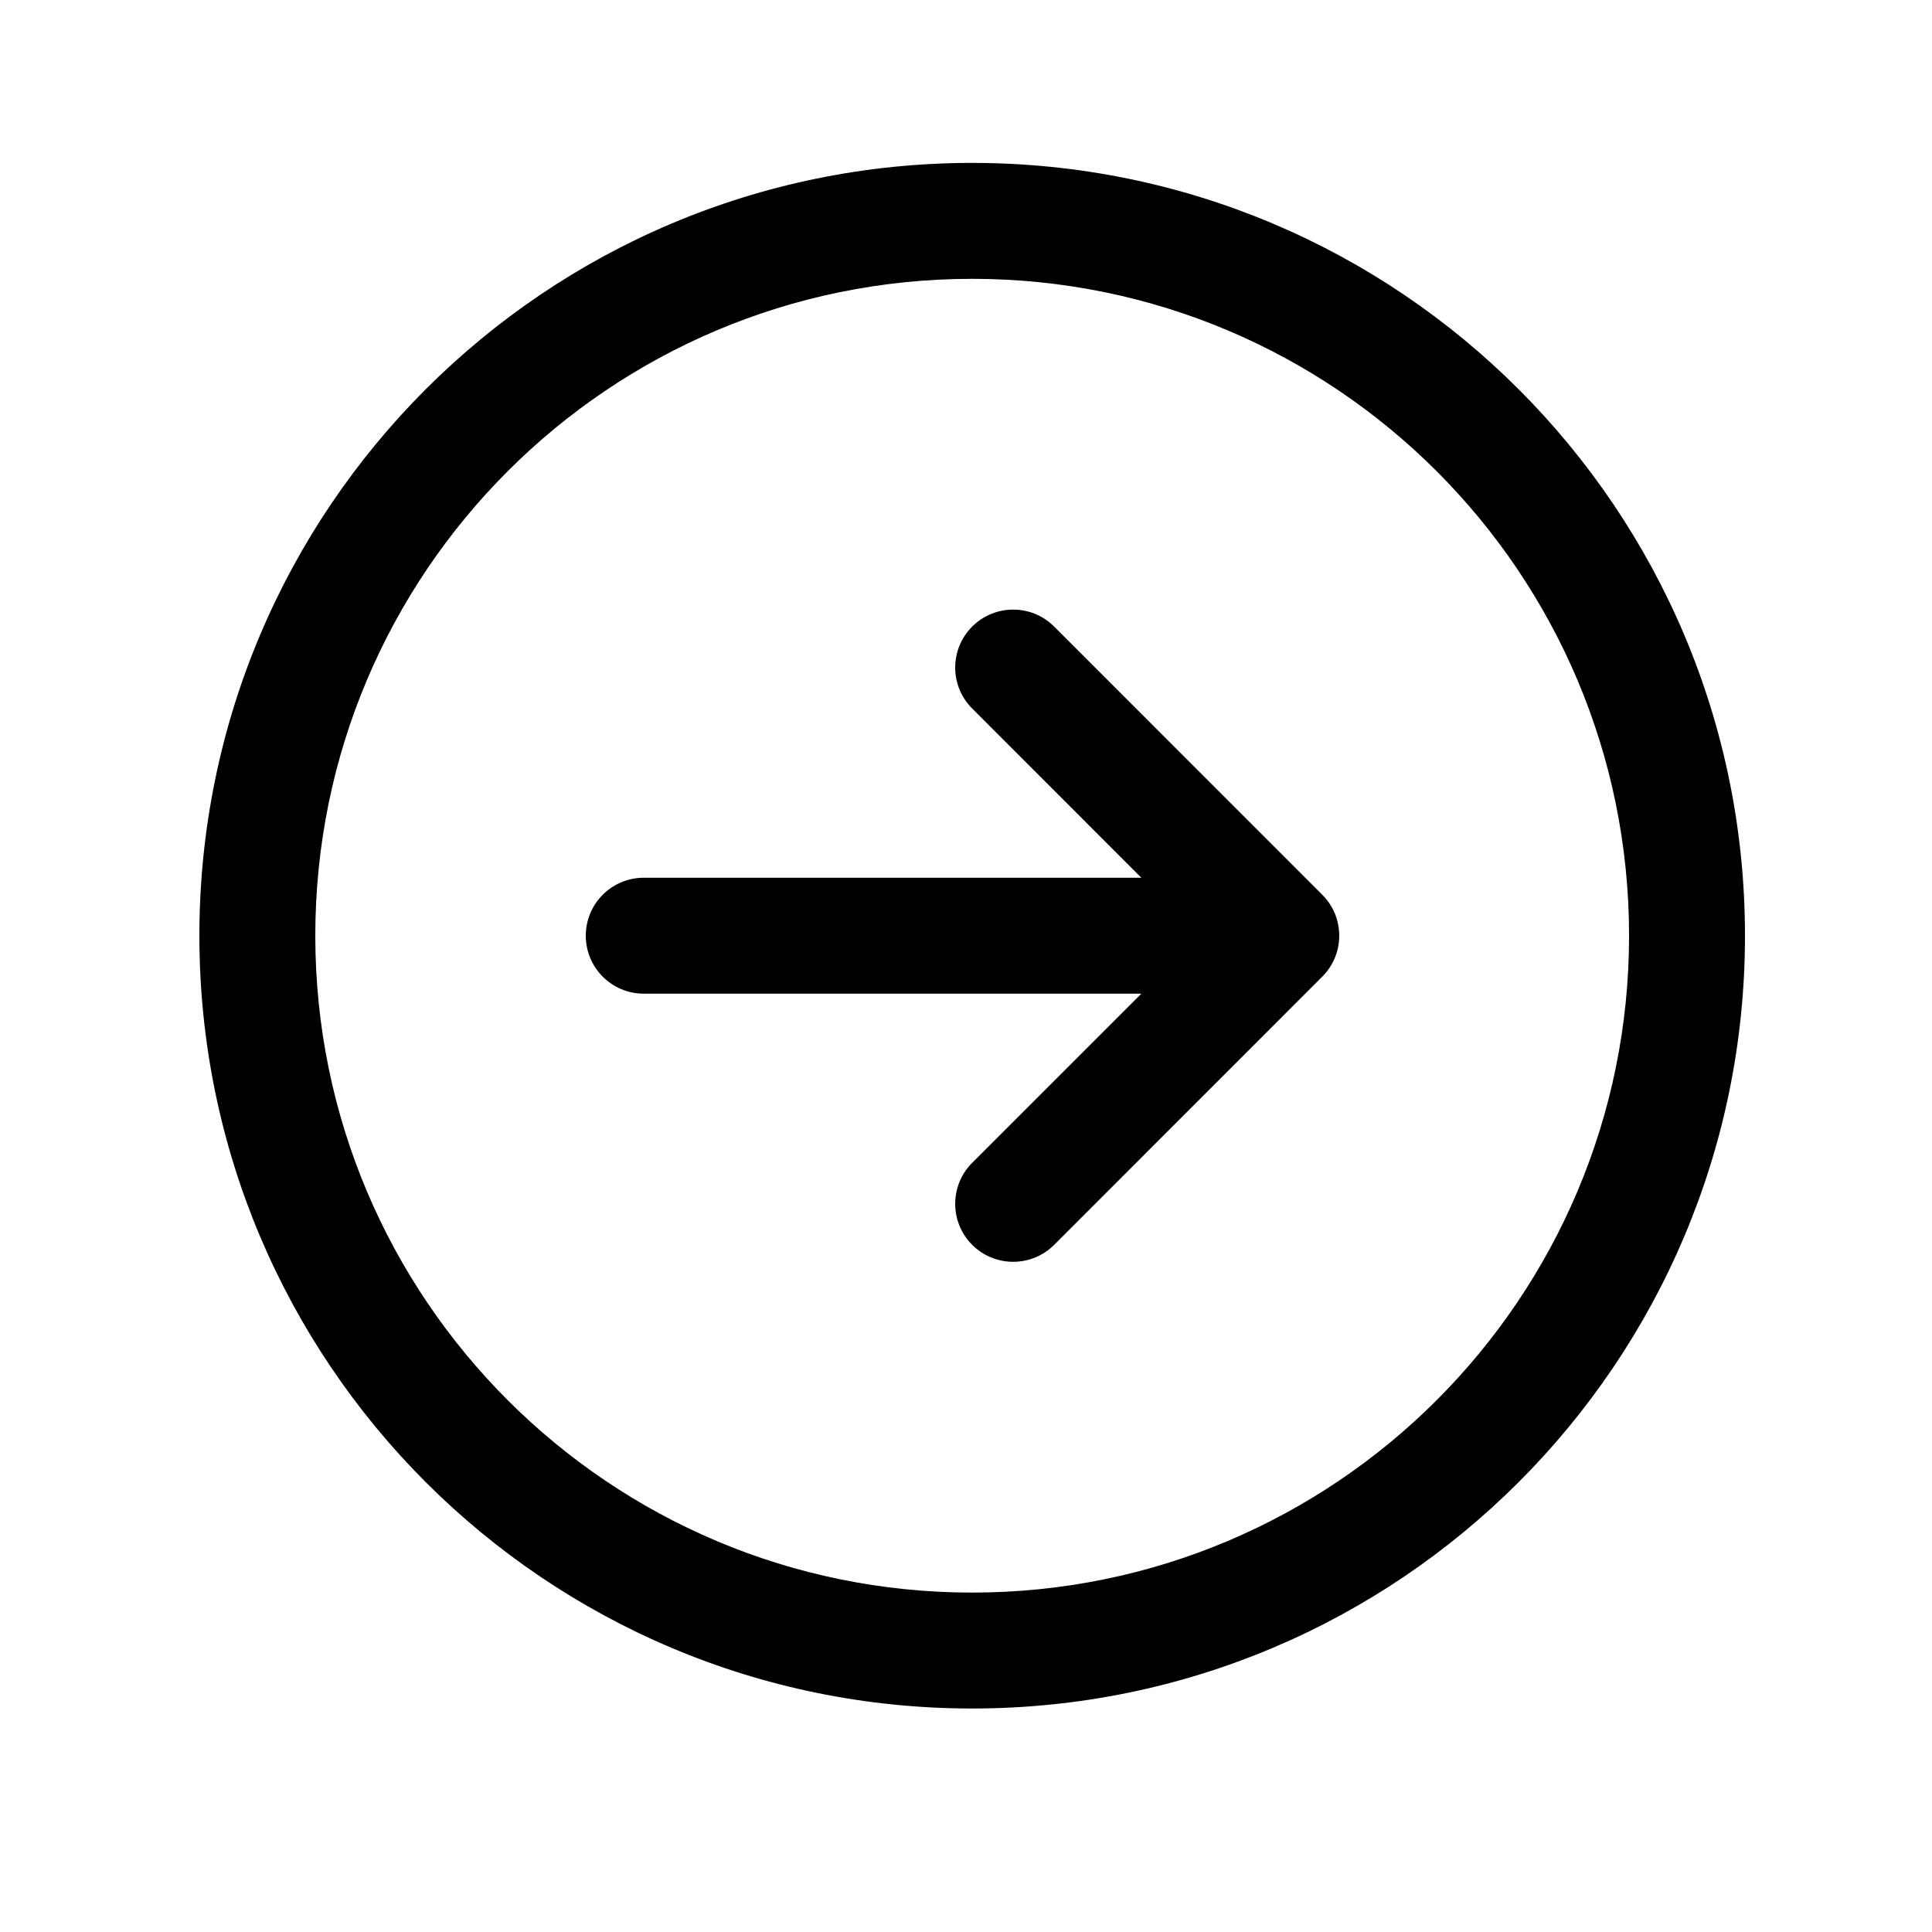
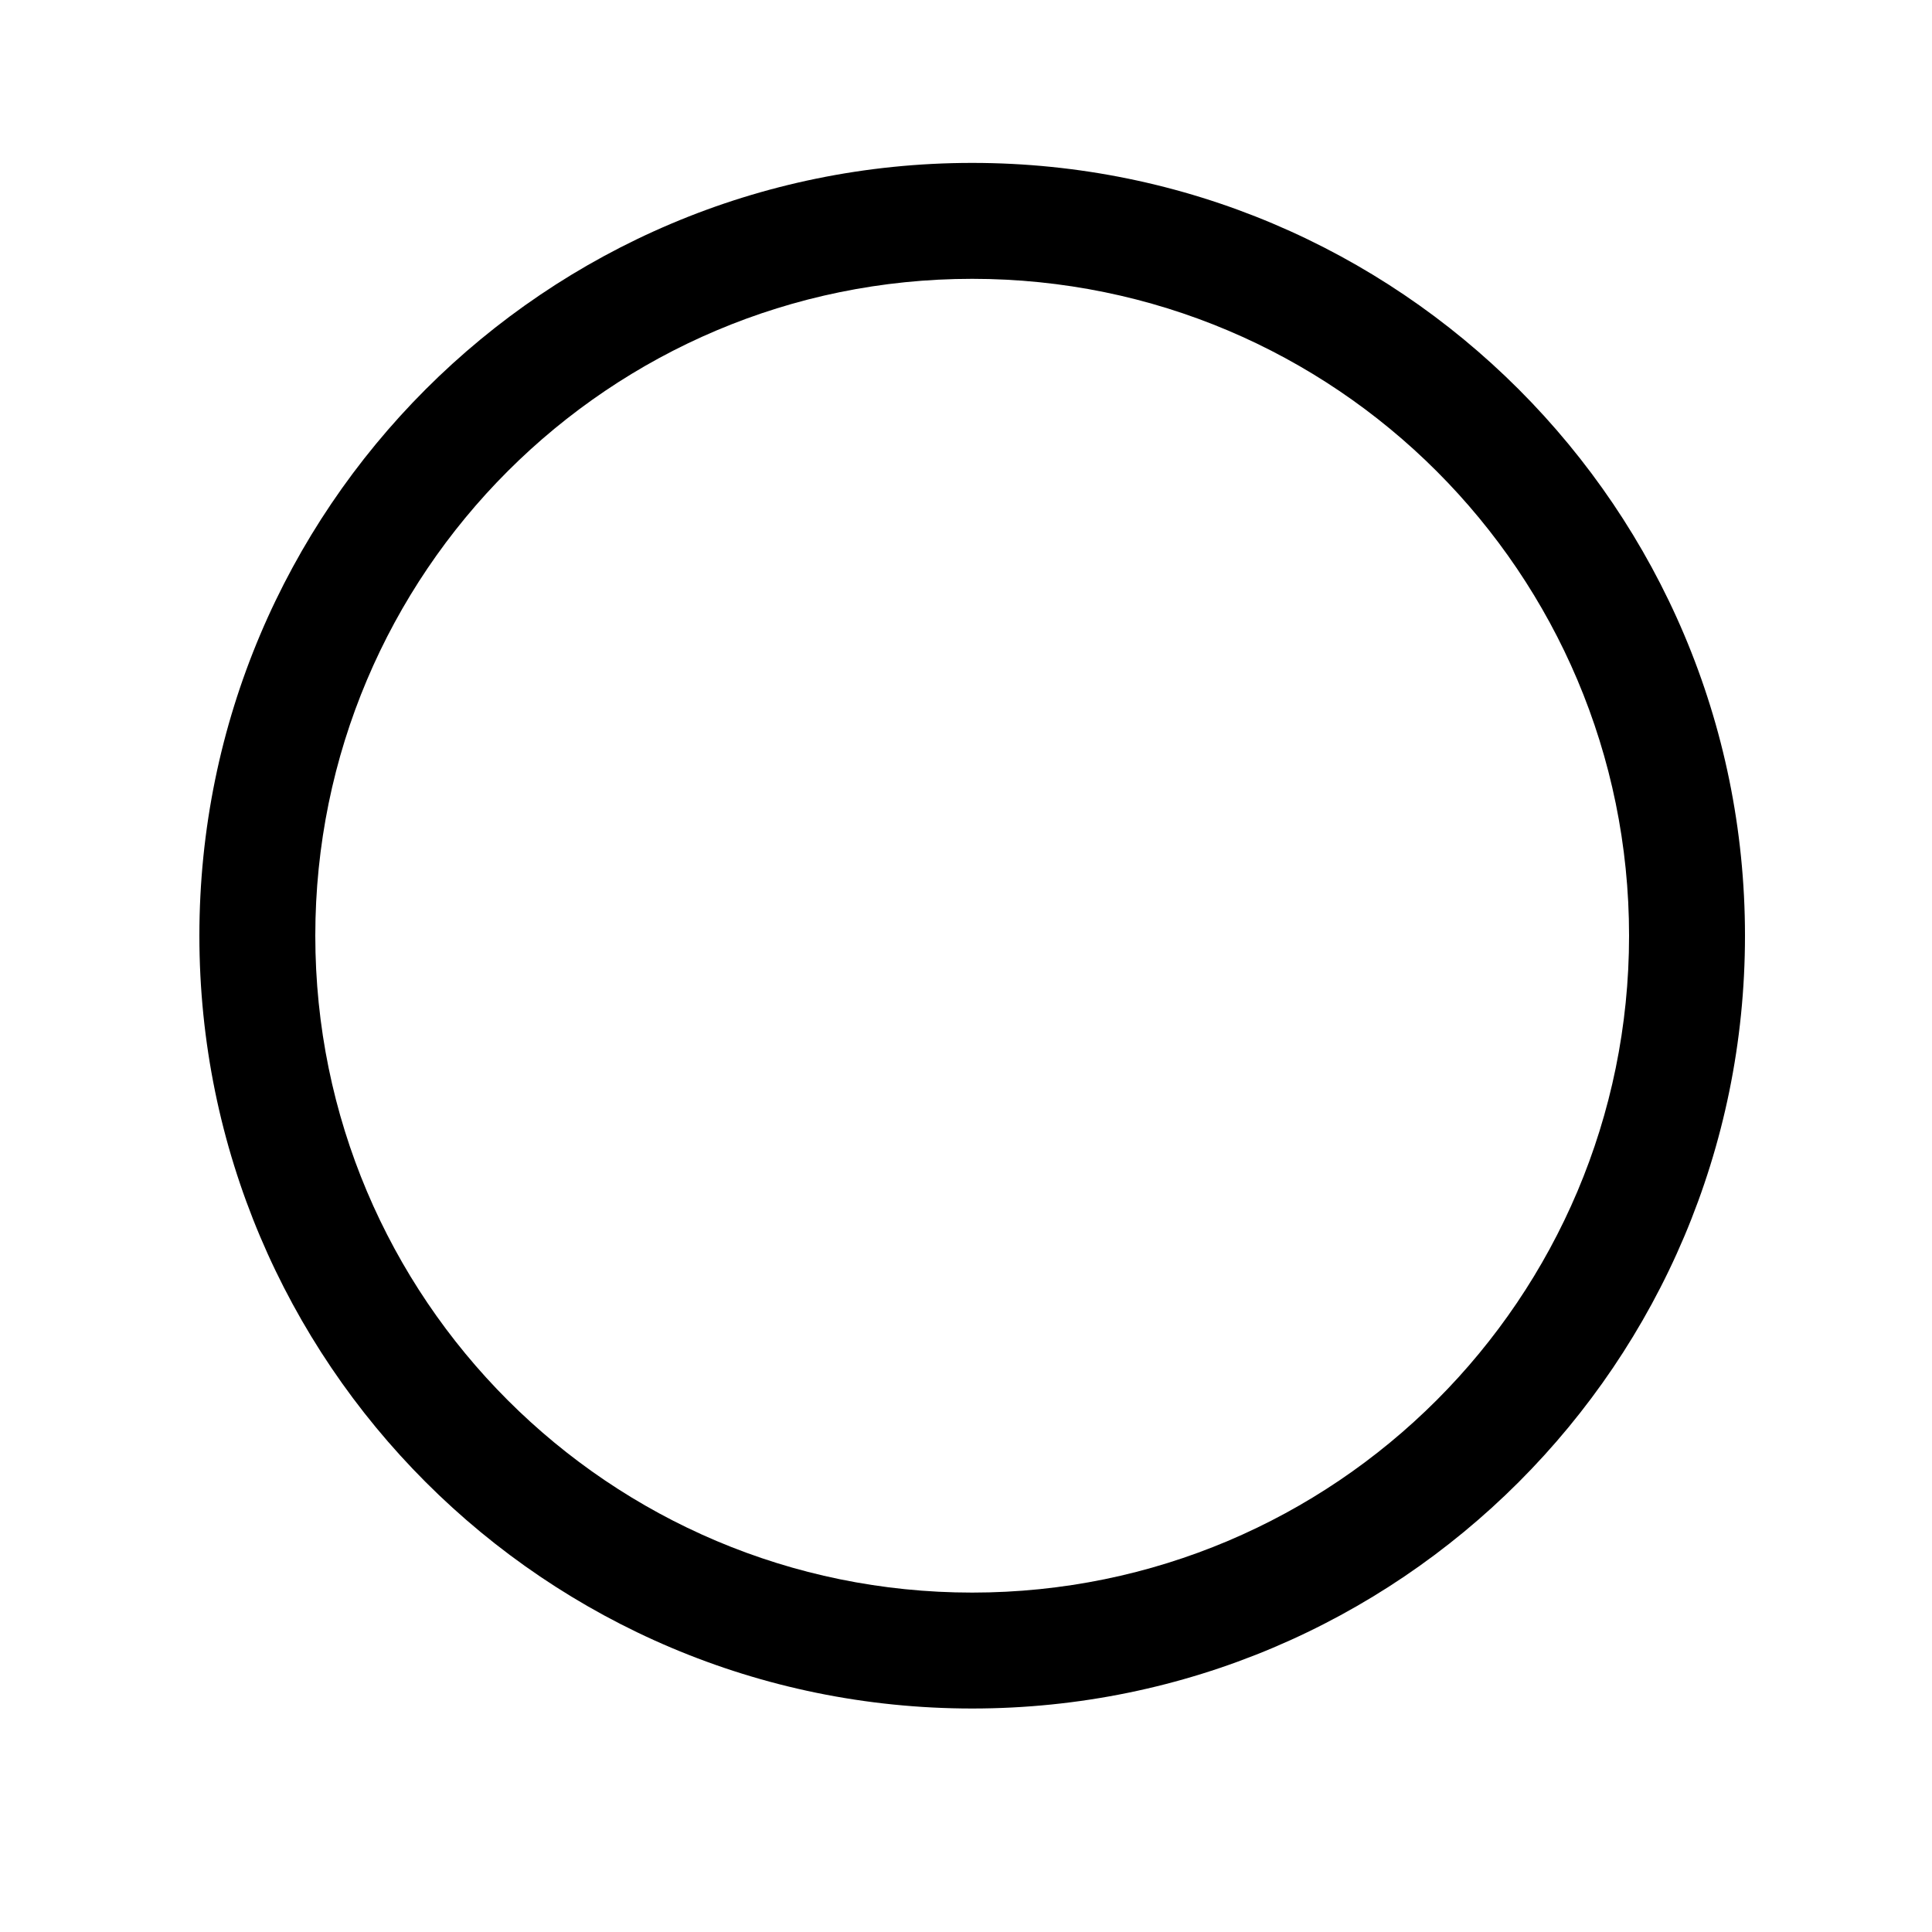
<svg xmlns="http://www.w3.org/2000/svg" width="25" height="25" viewBox="0 0 25 25" fill="none">
-   <path d="M14.769 11.358L12.58 9.168C12.287 8.876 12.287 8.401 12.58 8.108C12.873 7.815 13.348 7.815 13.641 8.108L17.11 11.578C17.403 11.87 17.403 12.345 17.11 12.638L13.641 16.108C13.348 16.401 12.873 16.401 12.58 16.108C12.287 15.815 12.287 15.34 12.58 15.047L14.769 12.858H8.33C7.916 12.858 7.58 12.522 7.58 12.108C7.58 11.694 7.916 11.358 8.33 11.358H14.769Z" fill="black" />
  <path fill-rule="evenodd" clip-rule="evenodd" d="M22.58 12.108C22.58 17.631 18.103 22.108 12.58 22.108C7.057 22.108 2.58 17.631 2.58 12.108C2.58 6.585 7.057 2.108 12.58 2.108C18.103 2.108 22.58 6.585 22.58 12.108ZM12.58 3.608C17.274 3.608 21.08 7.413 21.08 12.108C21.08 16.802 17.274 20.608 12.58 20.608C7.886 20.608 4.08 16.802 4.08 12.108C4.08 7.413 7.886 3.608 12.58 3.608Z" fill="black" />
</svg>